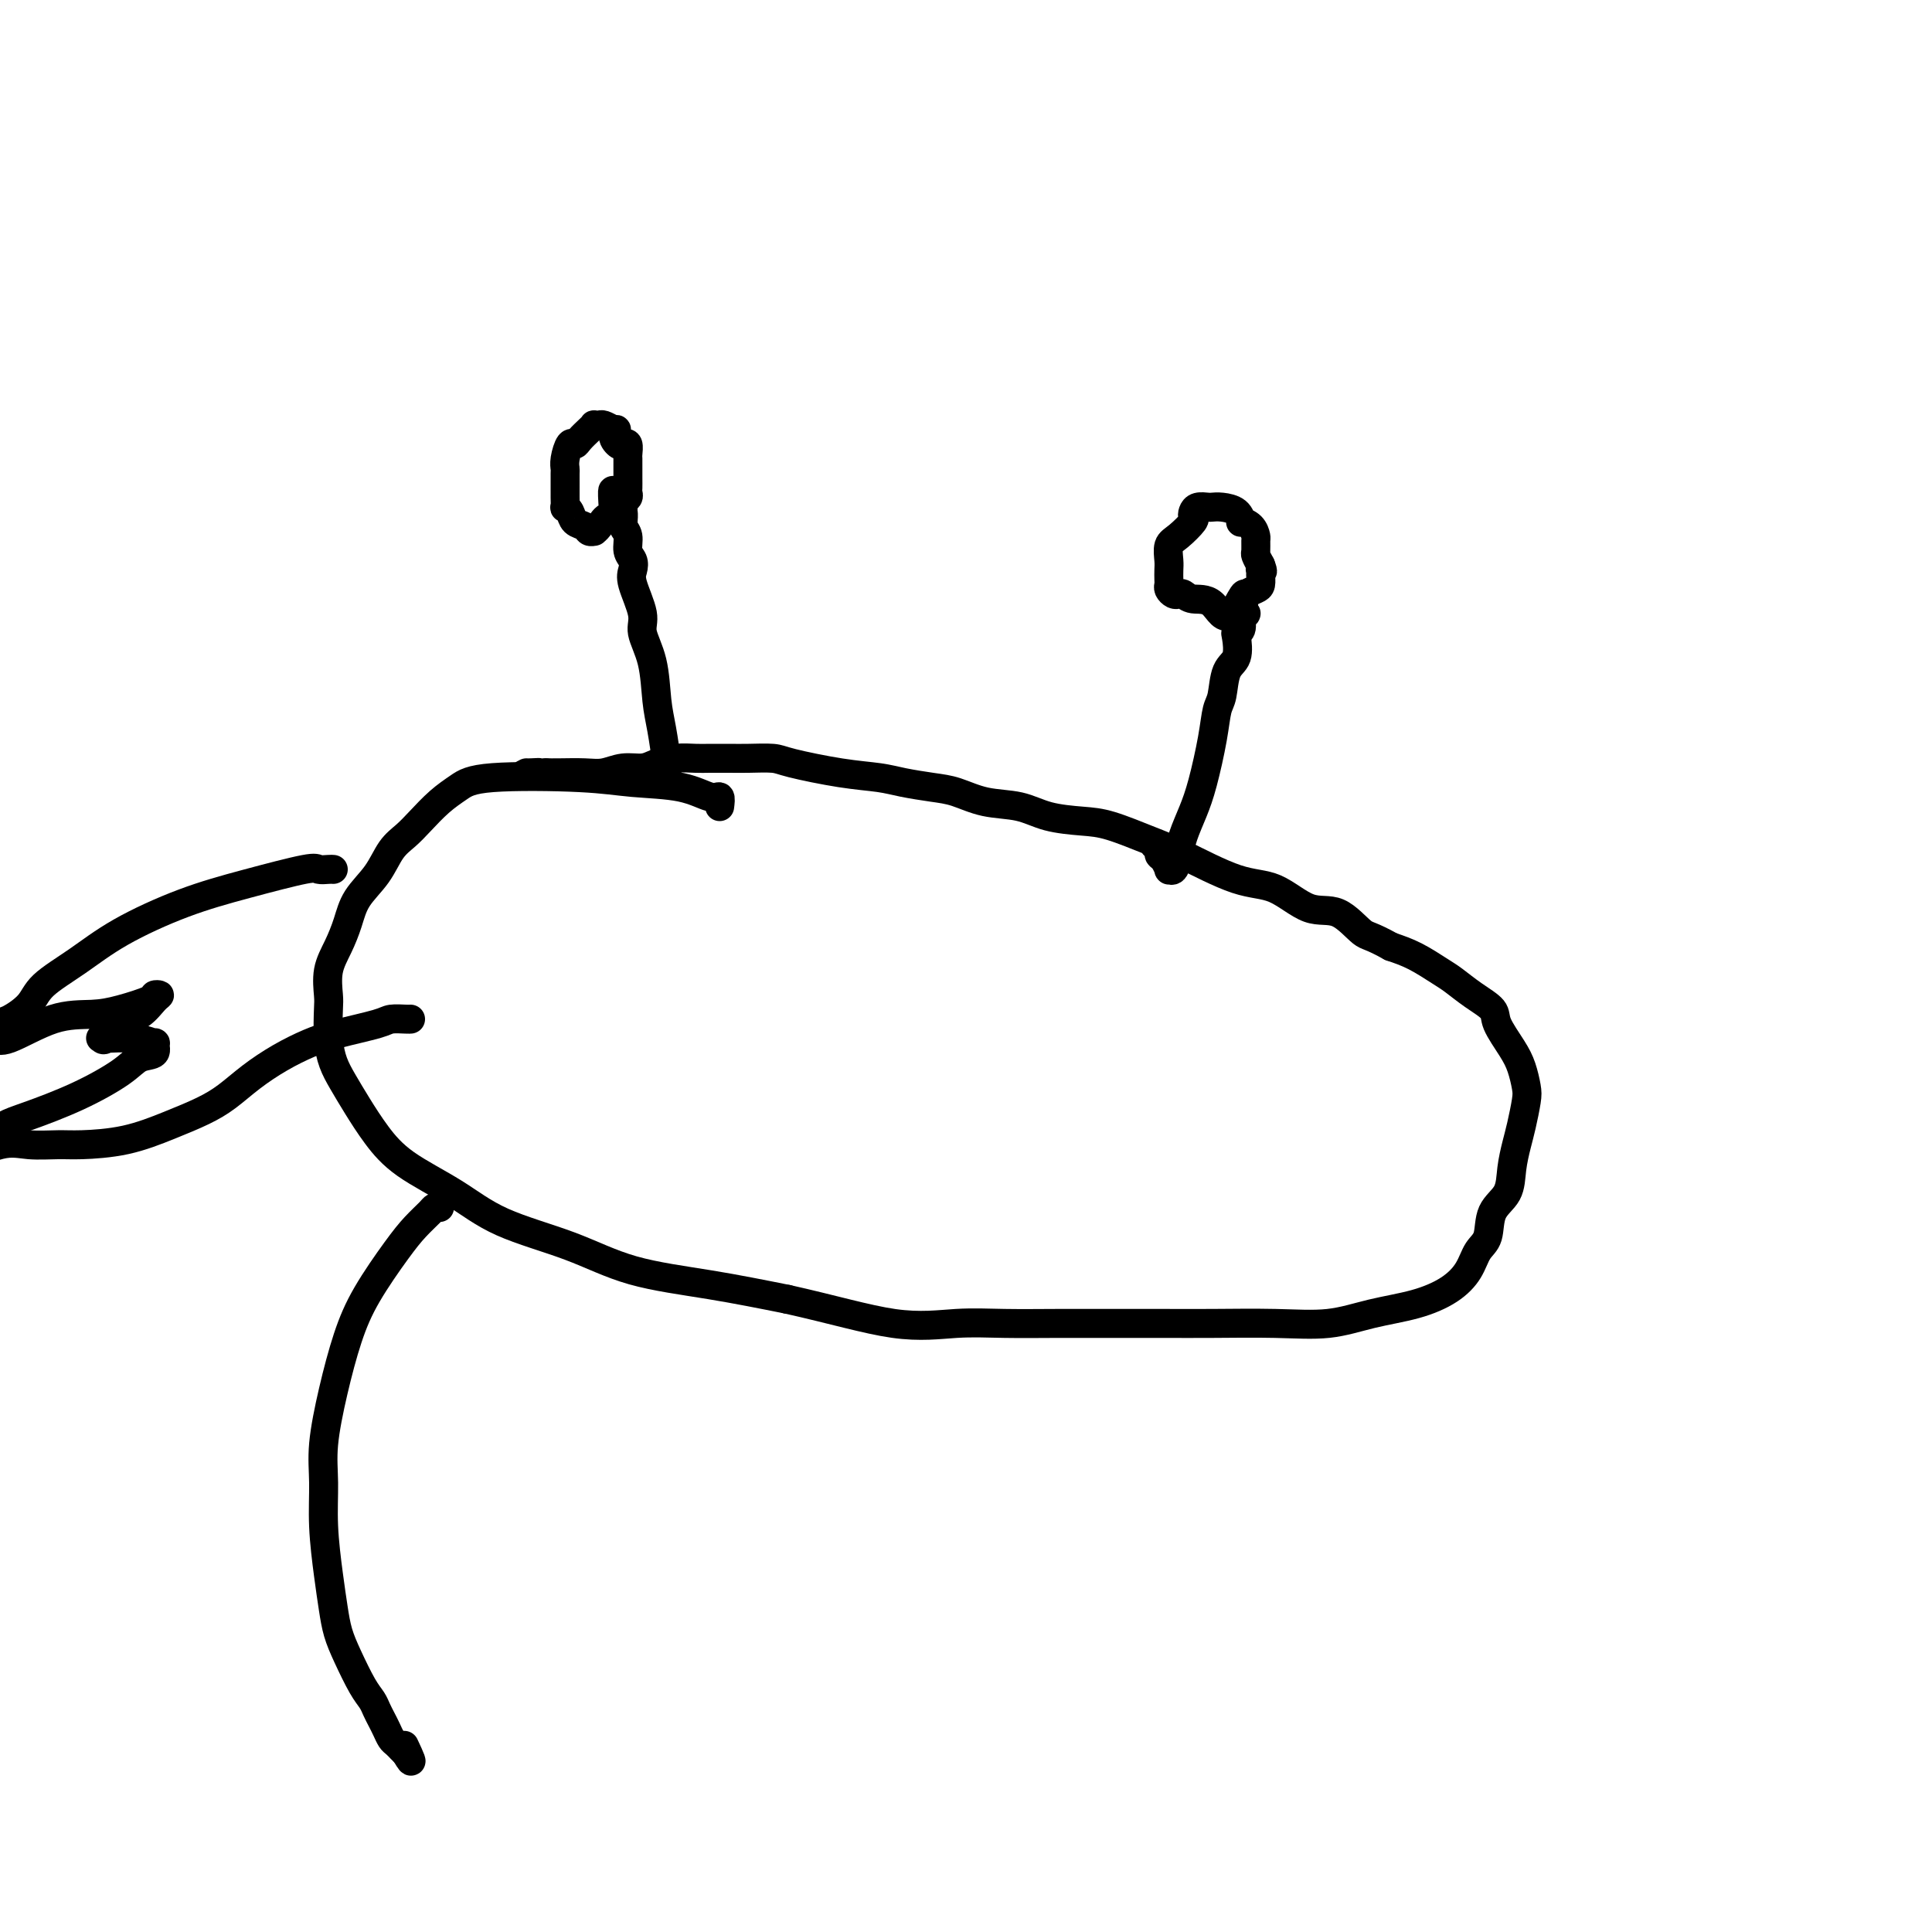
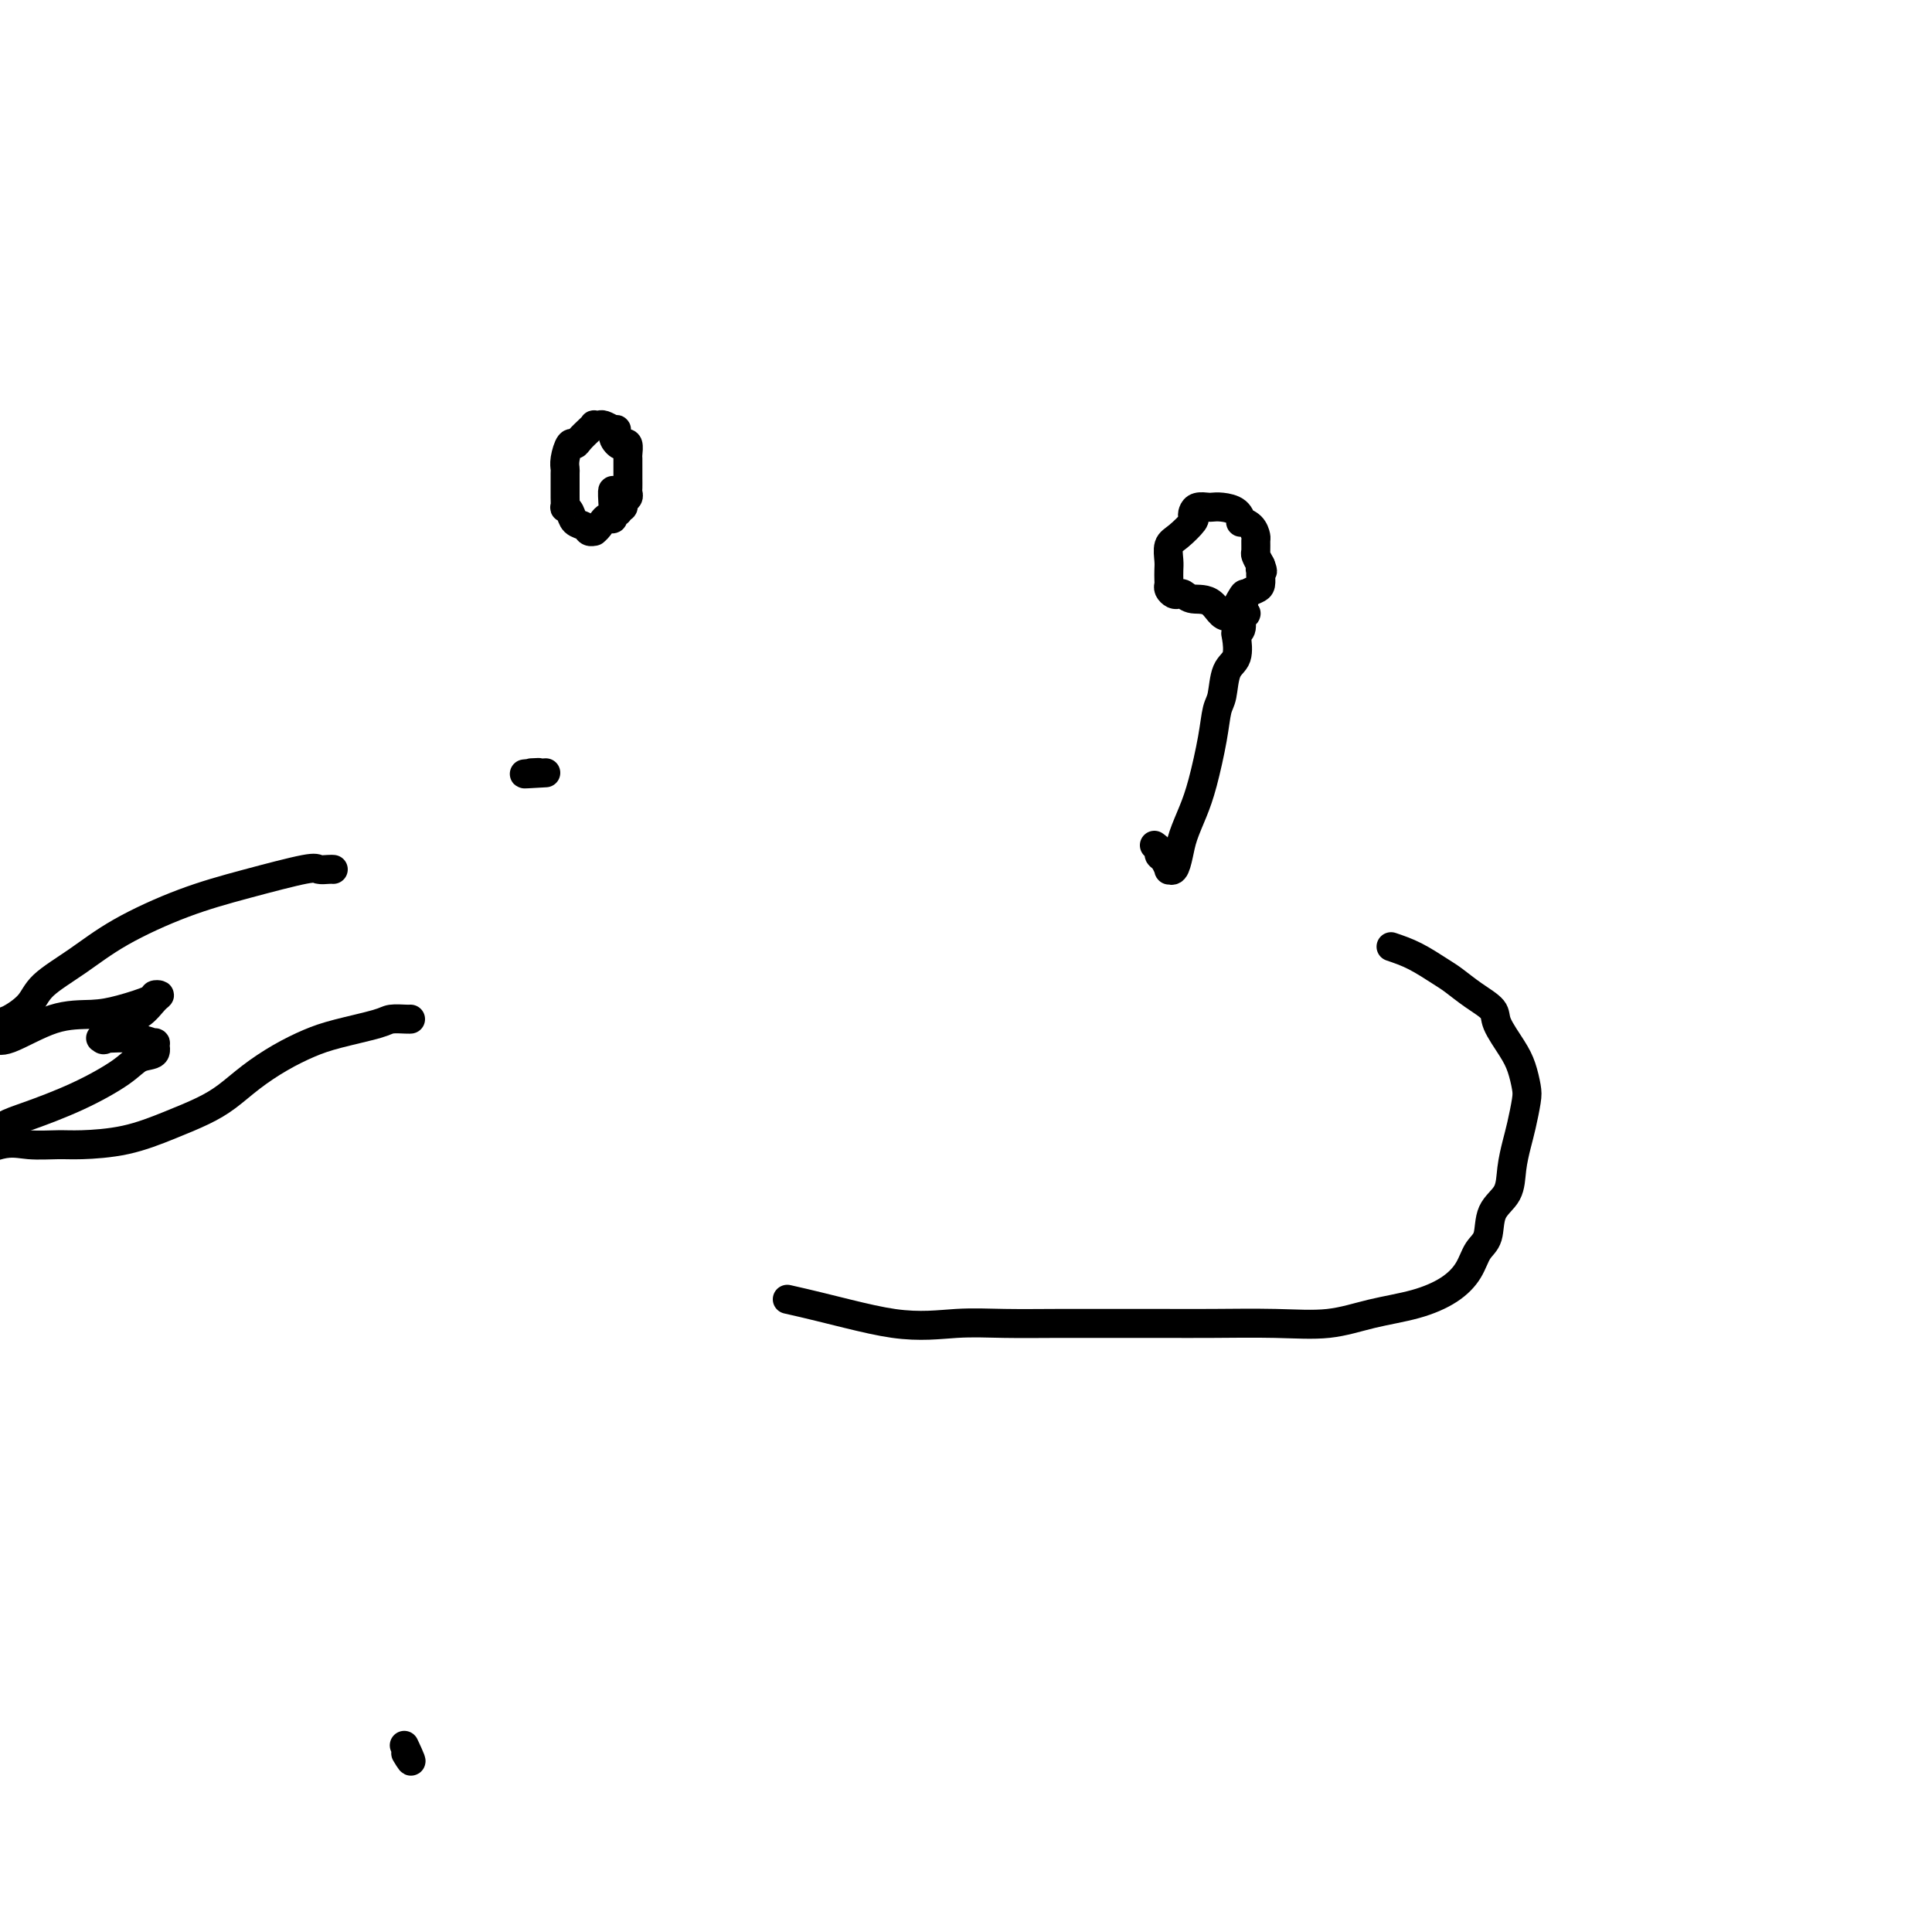
<svg xmlns="http://www.w3.org/2000/svg" viewBox="0 0 400 400" version="1.1">
  <g fill="none" stroke="#000000" stroke-width="6" stroke-linecap="round" stroke-linejoin="round">
-     <path d="M149,167c0.111,-0.900 0.223,-1.800 0,-2c-0.223,-0.200 -0.779,0.299 -2,0c-1.221,-0.299 -3.106,-1.395 -6,-2c-2.894,-0.605 -6.797,-0.718 -10,-1c-3.203,-0.282 -5.704,-0.732 -11,-1c-5.296,-0.268 -13.386,-0.353 -18,0c-4.614,0.353 -5.753,1.146 -7,2c-1.247,0.854 -2.601,1.771 -4,3c-1.399,1.229 -2.844,2.771 -4,4c-1.156,1.229 -2.025,2.144 -3,3c-0.975,0.856 -2.057,1.652 -3,3c-0.943,1.348 -1.749,3.247 -3,5c-1.251,1.753 -2.948,3.359 -4,5c-1.052,1.641 -1.459,3.318 -2,5c-0.541,1.682 -1.217,3.369 -2,5c-0.783,1.631 -1.671,3.206 -2,5c-0.329,1.794 -0.097,3.809 0,5c0.097,1.191 0.059,1.559 0,3c-0.059,1.441 -0.138,3.955 0,6c0.138,2.045 0.492,3.620 1,5c0.508,1.380 1.168,2.566 2,4c0.832,1.434 1.835,3.117 3,5c1.165,1.883 2.491,3.965 4,6c1.509,2.035 3.200,4.022 6,6c2.800,1.978 6.710,3.947 10,6c3.290,2.053 5.962,4.191 10,6c4.038,1.809 9.443,3.289 14,5c4.557,1.711 8.265,3.653 13,5c4.735,1.347 10.496,2.099 16,3c5.504,0.901 10.752,1.950 16,3" />
    <path d="M163,269c9.269,2.061 16.442,4.212 22,5c5.558,0.788 9.502,0.211 13,0c3.498,-0.211 6.550,-0.056 10,0c3.450,0.056 7.296,0.015 11,0c3.704,-0.015 7.264,-0.002 11,0c3.736,0.002 7.647,-0.006 11,0c3.353,0.006 6.148,0.024 10,0c3.852,-0.024 8.760,-0.092 13,0c4.240,0.092 7.811,0.342 11,0c3.189,-0.342 5.995,-1.278 9,-2c3.005,-0.722 6.210,-1.230 9,-2c2.790,-0.770 5.165,-1.802 7,-3c1.835,-1.198 3.129,-2.563 4,-4c0.871,-1.437 1.318,-2.946 2,-4c0.682,-1.054 1.597,-1.654 2,-3c0.403,-1.346 0.293,-3.439 1,-5c0.707,-1.561 2.232,-2.589 3,-4c0.768,-1.411 0.781,-3.205 1,-5c0.219,-1.795 0.645,-3.589 1,-5c0.355,-1.411 0.641,-2.437 1,-4c0.359,-1.563 0.793,-3.661 1,-5c0.207,-1.339 0.188,-1.919 0,-3c-0.188,-1.081 -0.545,-2.662 -1,-4c-0.455,-1.338 -1.007,-2.431 -2,-4c-0.993,-1.569 -2.427,-3.613 -3,-5c-0.573,-1.387 -0.284,-2.119 -1,-3c-0.716,-0.881 -2.438,-1.913 -4,-3c-1.562,-1.087 -2.965,-2.230 -4,-3c-1.035,-0.770 -1.702,-1.169 -3,-2c-1.298,-0.831 -3.228,-2.095 -5,-3c-1.772,-0.905 -3.386,-1.453 -5,-2" />
-     <path d="M288,196c-4.378,-2.448 -4.822,-2.067 -6,-3c-1.178,-0.933 -3.091,-3.181 -5,-4c-1.909,-0.819 -3.816,-0.210 -6,-1c-2.184,-0.790 -4.646,-2.979 -7,-4c-2.354,-1.021 -4.602,-0.876 -8,-2c-3.398,-1.124 -7.948,-3.519 -11,-5c-3.052,-1.481 -4.607,-2.050 -7,-3c-2.393,-0.950 -5.626,-2.281 -8,-3c-2.374,-0.719 -3.891,-0.826 -6,-1c-2.109,-0.174 -4.810,-0.414 -7,-1c-2.190,-0.586 -3.870,-1.519 -6,-2c-2.130,-0.481 -4.710,-0.510 -7,-1c-2.290,-0.490 -4.291,-1.440 -6,-2c-1.709,-0.560 -3.126,-0.731 -5,-1c-1.874,-0.269 -4.204,-0.636 -6,-1c-1.796,-0.364 -3.057,-0.724 -5,-1c-1.943,-0.276 -4.567,-0.466 -8,-1c-3.433,-0.534 -7.675,-1.411 -10,-2c-2.325,-0.589 -2.732,-0.890 -4,-1c-1.268,-0.110 -3.395,-0.030 -5,0c-1.605,0.030 -2.688,0.011 -4,0c-1.312,-0.011 -2.853,-0.013 -4,0c-1.147,0.013 -1.899,0.041 -3,0c-1.101,-0.041 -2.552,-0.151 -4,0c-1.448,0.151 -2.892,0.562 -4,1c-1.108,0.438 -1.879,0.902 -3,1c-1.121,0.098 -2.593,-0.170 -4,0c-1.407,0.170 -2.748,0.777 -4,1c-1.252,0.223 -2.414,0.060 -4,0c-1.586,-0.060 -3.596,-0.017 -5,0c-1.404,0.017 -2.202,0.009 -3,0" />
-     <path d="M113,160c-7.679,0.464 -3.378,0.124 -2,0c1.378,-0.124 -0.167,-0.033 -1,0c-0.833,0.033 -0.952,0.010 -1,0c-0.048,-0.010 -0.024,-0.005 0,0" />
-     <path d="M138,162c0.006,0.070 0.012,0.140 0,0c-0.012,-0.140 -0.043,-0.489 0,-1c0.043,-0.511 0.161,-1.183 0,-3c-0.161,-1.817 -0.601,-4.780 -1,-7c-0.399,-2.220 -0.755,-3.697 -1,-6c-0.245,-2.303 -0.377,-5.432 -1,-8c-0.623,-2.568 -1.735,-4.575 -2,-6c-0.265,-1.425 0.317,-2.268 0,-4c-0.317,-1.732 -1.534,-4.355 -2,-6c-0.466,-1.645 -0.181,-2.314 0,-3c0.181,-0.686 0.259,-1.389 0,-2c-0.259,-0.611 -0.854,-1.128 -1,-2c-0.146,-0.872 0.158,-2.097 0,-3c-0.158,-0.903 -0.777,-1.482 -1,-2c-0.223,-0.518 -0.049,-0.974 0,-1c0.049,-0.026 -0.025,0.378 0,0c0.025,-0.378 0.150,-1.536 0,-2c-0.150,-0.464 -0.575,-0.232 -1,0" />
+     <path d="M113,160c-7.679,0.464 -3.378,0.124 -2,0c1.378,-0.124 -0.167,-0.033 -1,0c-0.048,-0.010 -0.024,-0.005 0,0" />
    <path d="M128,106c-1.741,-8.696 -1.092,-2.435 -1,0c0.092,2.435 -0.371,1.046 -1,1c-0.629,-0.046 -1.424,1.252 -2,2c-0.576,0.748 -0.932,0.944 -1,1c-0.068,0.056 0.151,-0.030 0,0c-0.151,0.030 -0.671,0.176 -1,0c-0.329,-0.176 -0.466,-0.672 -1,-1c-0.534,-0.328 -1.463,-0.487 -2,-1c-0.537,-0.513 -0.680,-1.381 -1,-2c-0.320,-0.619 -0.818,-0.990 -1,-1c-0.182,-0.010 -0.049,0.340 0,0c0.049,-0.340 0.013,-1.372 0,-2c-0.013,-0.628 -0.004,-0.852 0,-1c0.004,-0.148 0.004,-0.219 0,-1c-0.004,-0.781 -0.012,-2.272 0,-3c0.012,-0.728 0.044,-0.695 0,-1c-0.044,-0.305 -0.163,-0.950 0,-2c0.163,-1.050 0.608,-2.506 1,-3c0.392,-0.494 0.731,-0.027 1,0c0.269,0.027 0.468,-0.385 1,-1c0.532,-0.615 1.399,-1.434 2,-2c0.601,-0.566 0.937,-0.881 1,-1c0.063,-0.119 -0.148,-0.042 0,0c0.148,0.042 0.655,0.050 1,0c0.345,-0.050 0.527,-0.157 1,0c0.473,0.157 1.236,0.579 2,1" />
    <path d="M127,89c1.344,-0.357 0.202,0.251 0,1c-0.202,0.749 0.534,1.639 1,2c0.466,0.361 0.661,0.194 1,0c0.339,-0.194 0.823,-0.414 1,0c0.177,0.414 0.048,1.463 0,2c-0.048,0.537 -0.013,0.564 0,1c0.013,0.436 0.005,1.283 0,2c-0.005,0.717 -0.005,1.305 0,2c0.005,0.695 0.016,1.496 0,2c-0.016,0.504 -0.061,0.709 0,1c0.061,0.291 0.226,0.666 0,1c-0.226,0.334 -0.844,0.626 -1,1c-0.156,0.374 0.150,0.832 0,1c-0.150,0.168 -0.757,0.048 -1,0c-0.243,-0.048 -0.121,-0.024 0,0" />
    <path d="M239,175c0.444,0.323 0.889,0.646 1,1c0.111,0.354 -0.111,0.738 0,1c0.111,0.262 0.555,0.402 1,1c0.445,0.598 0.892,1.656 1,2c0.108,0.344 -0.123,-0.024 0,0c0.123,0.024 0.599,0.440 1,0c0.401,-0.440 0.727,-1.736 1,-3c0.273,-1.264 0.493,-2.496 1,-4c0.507,-1.504 1.302,-3.282 2,-5c0.698,-1.718 1.299,-3.377 2,-6c0.701,-2.623 1.502,-6.209 2,-9c0.498,-2.791 0.694,-4.786 1,-6c0.306,-1.214 0.722,-1.646 1,-3c0.278,-1.354 0.418,-3.632 1,-5c0.582,-1.368 1.605,-1.828 2,-3c0.395,-1.172 0.163,-3.056 0,-4c-0.163,-0.944 -0.256,-0.946 0,-1c0.256,-0.054 0.863,-0.159 1,-1c0.137,-0.841 -0.194,-2.419 0,-3c0.194,-0.581 0.913,-0.166 1,0c0.087,0.166 -0.456,0.083 -1,0" />
    <path d="M257,127c1.898,-8.090 -0.356,-1.814 -2,0c-1.644,1.814 -2.678,-0.834 -4,-2c-1.322,-1.166 -2.932,-0.851 -4,-1c-1.068,-0.149 -1.592,-0.761 -2,-1c-0.408,-0.239 -0.698,-0.105 -1,0c-0.302,0.105 -0.617,0.179 -1,0c-0.383,-0.179 -0.834,-0.613 -1,-1c-0.166,-0.387 -0.046,-0.727 0,-1c0.046,-0.273 0.017,-0.481 0,-1c-0.017,-0.519 -0.021,-1.351 0,-2c0.021,-0.649 0.069,-1.115 0,-2c-0.069,-0.885 -0.254,-2.187 0,-3c0.254,-0.813 0.946,-1.136 2,-2c1.054,-0.864 2.471,-2.270 3,-3c0.529,-0.730 0.168,-0.784 0,-1c-0.168,-0.216 -0.145,-0.594 0,-1c0.145,-0.406 0.413,-0.839 1,-1c0.587,-0.161 1.492,-0.050 2,0c0.508,0.050 0.618,0.037 1,0c0.382,-0.037 1.037,-0.099 2,0c0.963,0.099 2.234,0.359 3,1c0.766,0.641 1.028,1.662 1,2c-0.028,0.338 -0.347,-0.008 0,0c0.347,0.008 1.360,0.368 2,1c0.640,0.632 0.906,1.534 1,2c0.094,0.466 0.015,0.496 0,1c-0.015,0.504 0.034,1.482 0,2c-0.034,0.518 -0.153,0.577 0,1c0.153,0.423 0.576,1.212 1,2" />
    <path d="M261,117c0.773,1.937 0.205,1.278 0,1c-0.205,-0.278 -0.047,-0.177 0,0c0.047,0.177 -0.015,0.429 0,1c0.015,0.571 0.109,1.459 0,2c-0.109,0.541 -0.422,0.733 -1,1c-0.578,0.267 -1.423,0.608 -2,1c-0.577,0.392 -0.886,0.836 -1,1c-0.114,0.164 -0.033,0.047 0,0c0.033,-0.047 0.016,-0.023 0,0" />
    <path d="M69,180c-0.211,-0.018 -0.423,-0.037 -1,0c-0.577,0.037 -1.520,0.129 -2,0c-0.480,-0.129 -0.499,-0.479 -3,0c-2.501,0.479 -7.486,1.786 -12,3c-4.514,1.214 -8.558,2.334 -13,4c-4.442,1.666 -9.281,3.879 -13,6c-3.719,2.121 -6.319,4.149 -9,6c-2.681,1.851 -5.442,3.524 -7,5c-1.558,1.476 -1.912,2.757 -3,4c-1.088,1.243 -2.908,2.450 -4,3c-1.092,0.550 -1.455,0.443 -2,1c-0.545,0.557 -1.273,1.779 -2,3" />
    <path d="M-1,215c-0.122,-0.114 -0.244,-0.229 0,0c0.244,0.229 0.854,0.801 3,0c2.146,-0.801 5.828,-2.975 9,-4c3.172,-1.025 5.835,-0.902 8,-1c2.165,-0.098 3.832,-0.418 6,-1c2.168,-0.582 4.836,-1.428 6,-2c1.164,-0.572 0.825,-0.870 1,-1c0.175,-0.130 0.863,-0.090 1,0c0.137,0.090 -0.278,0.231 -1,1c-0.722,0.769 -1.750,2.168 -3,3c-1.250,0.832 -2.722,1.099 -4,2c-1.278,0.901 -2.361,2.438 -3,3c-0.639,0.562 -0.832,0.149 -1,0c-0.168,-0.149 -0.310,-0.036 0,0c0.310,0.036 1.074,-0.006 1,0c-0.074,0.006 -0.984,0.061 0,0c0.984,-0.061 3.862,-0.239 6,0c2.138,0.239 3.535,0.894 4,1c0.465,0.106 -0.002,-0.338 0,0c0.002,0.338 0.472,1.459 0,2c-0.472,0.541 -1.887,0.501 -3,1c-1.113,0.499 -1.924,1.538 -4,3c-2.076,1.462 -5.418,3.348 -9,5c-3.582,1.652 -7.403,3.072 -10,4c-2.597,0.928 -3.968,1.365 -5,2c-1.032,0.635 -1.723,1.467 -2,2c-0.277,0.533 -0.138,0.766 0,1" />
    <path d="M-1,236c-5.159,3.320 -1.556,1.620 1,1c2.556,-0.620 4.064,-0.161 6,0c1.936,0.161 4.299,0.024 6,0c1.701,-0.024 2.740,0.066 5,0c2.260,-0.066 5.740,-0.289 9,-1c3.260,-0.711 6.299,-1.912 9,-3c2.701,-1.088 5.064,-2.063 7,-3c1.936,-0.937 3.444,-1.836 5,-3c1.556,-1.164 3.159,-2.591 5,-4c1.841,-1.409 3.920,-2.798 6,-4c2.080,-1.202 4.161,-2.217 6,-3c1.839,-0.783 3.435,-1.334 6,-2c2.565,-0.666 6.099,-1.446 8,-2c1.901,-0.554 2.169,-0.880 3,-1c0.831,-0.120 2.224,-0.032 3,0c0.776,0.032 0.936,0.009 1,0c0.064,-0.009 0.032,-0.005 0,0" />
-     <path d="M91,250c-0.379,-0.047 -0.758,-0.094 -1,0c-0.242,0.094 -0.347,0.330 -1,1c-0.653,0.670 -1.855,1.773 -3,3c-1.145,1.227 -2.234,2.577 -4,5c-1.766,2.423 -4.210,5.919 -6,9c-1.790,3.081 -2.925,5.747 -4,9c-1.075,3.253 -2.089,7.092 -3,11c-0.911,3.908 -1.719,7.885 -2,11c-0.281,3.115 -0.034,5.368 0,8c0.034,2.632 -0.143,5.643 0,9c0.143,3.357 0.608,7.059 1,10c0.392,2.941 0.710,5.120 1,7c0.290,1.880 0.550,3.462 1,5c0.450,1.538 1.090,3.031 2,5c0.910,1.969 2.089,4.414 3,6c0.911,1.586 1.554,2.313 2,3c0.446,0.687 0.697,1.336 1,2c0.303,0.664 0.660,1.345 1,2c0.340,0.655 0.665,1.285 1,2c0.335,0.715 0.681,1.515 1,2c0.319,0.485 0.611,0.656 1,1c0.389,0.344 0.874,0.862 1,1c0.126,0.138 -0.107,-0.103 0,0c0.107,0.103 0.553,0.552 1,1" />
    <path d="M84,363c2.167,3.643 0.583,0.250 0,-1c-0.583,-1.250 -0.167,-0.357 0,0c0.167,0.357 0.083,0.179 0,0" />
  </g>
</svg>